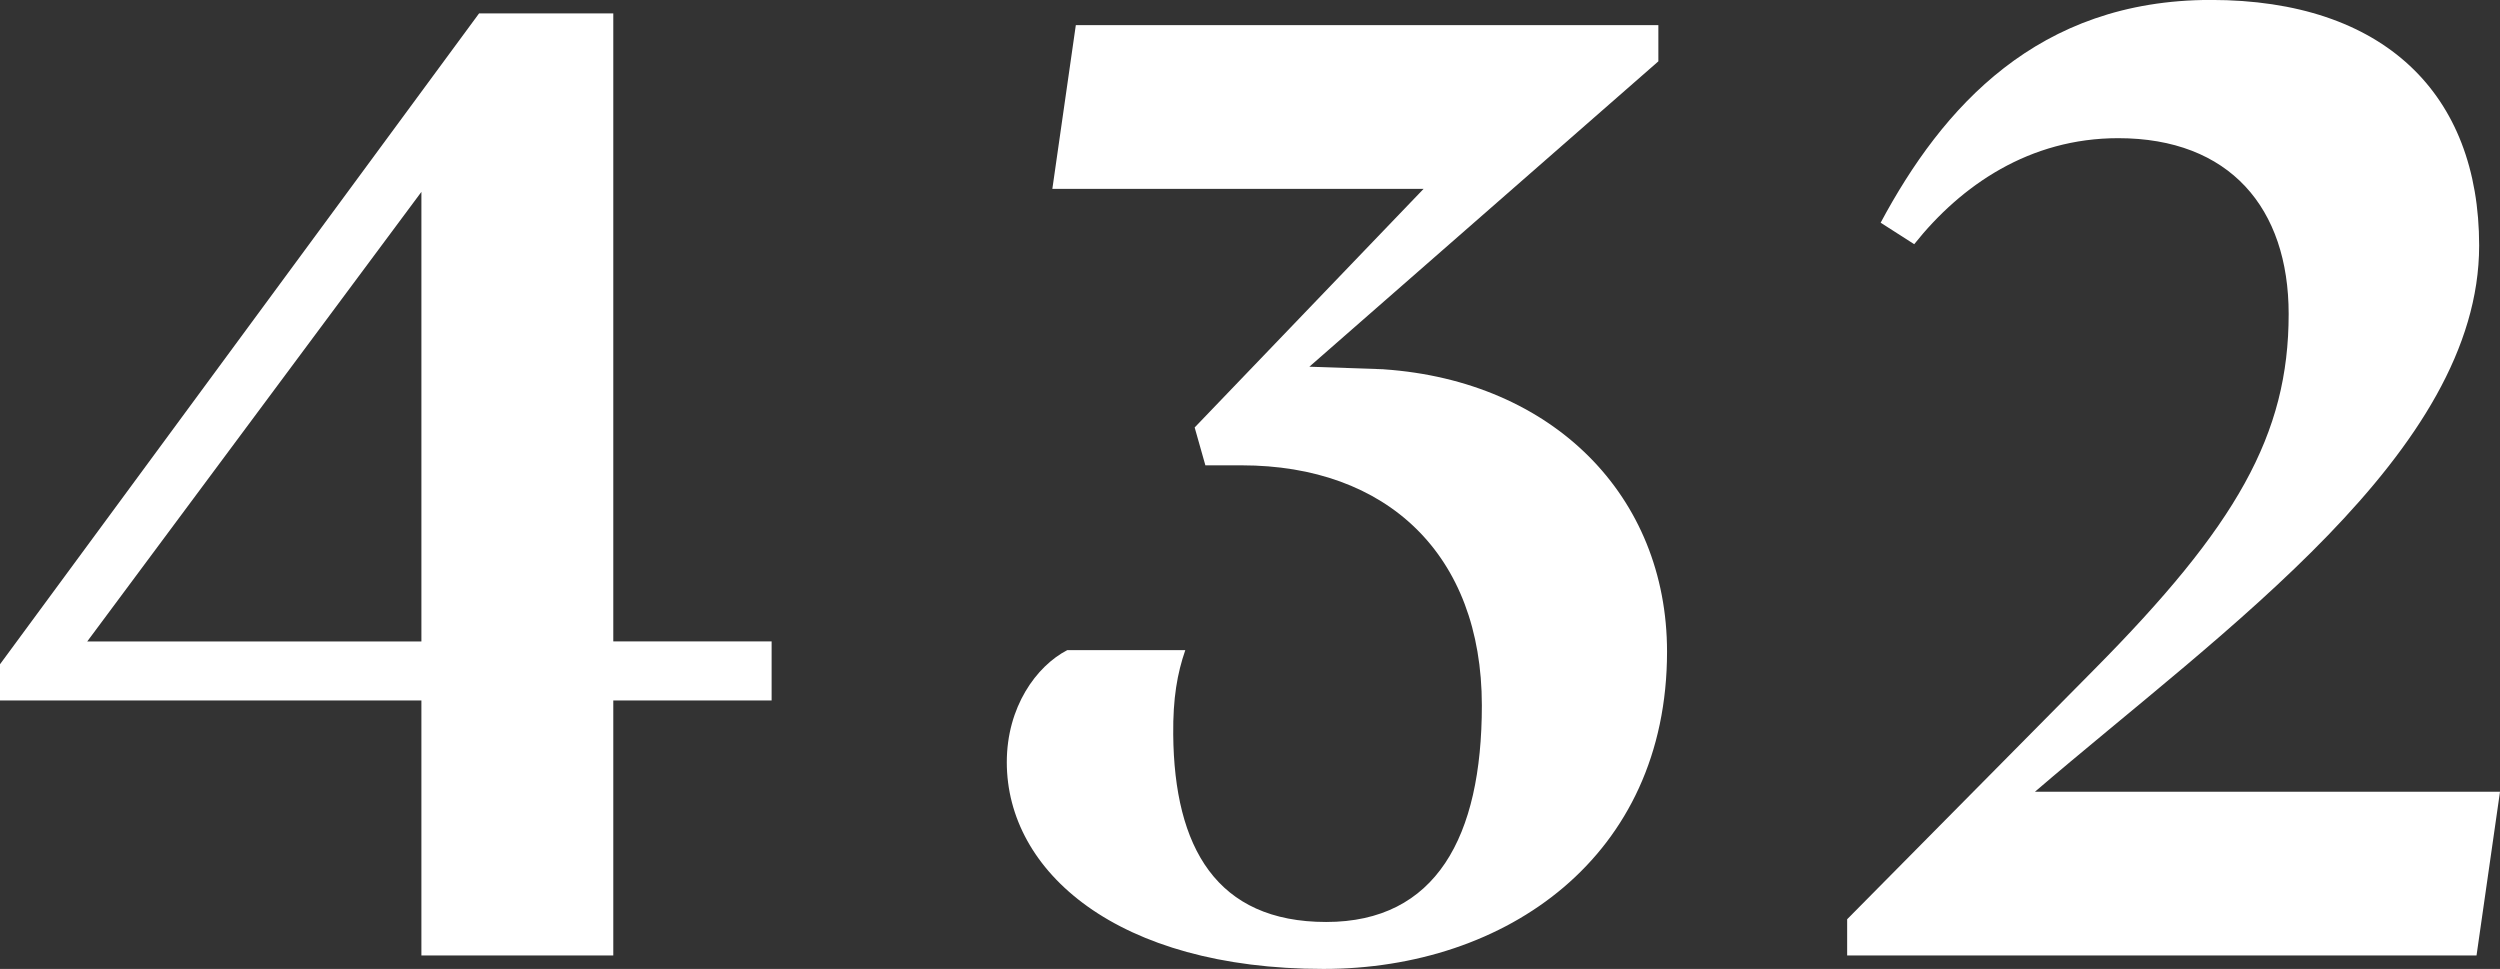
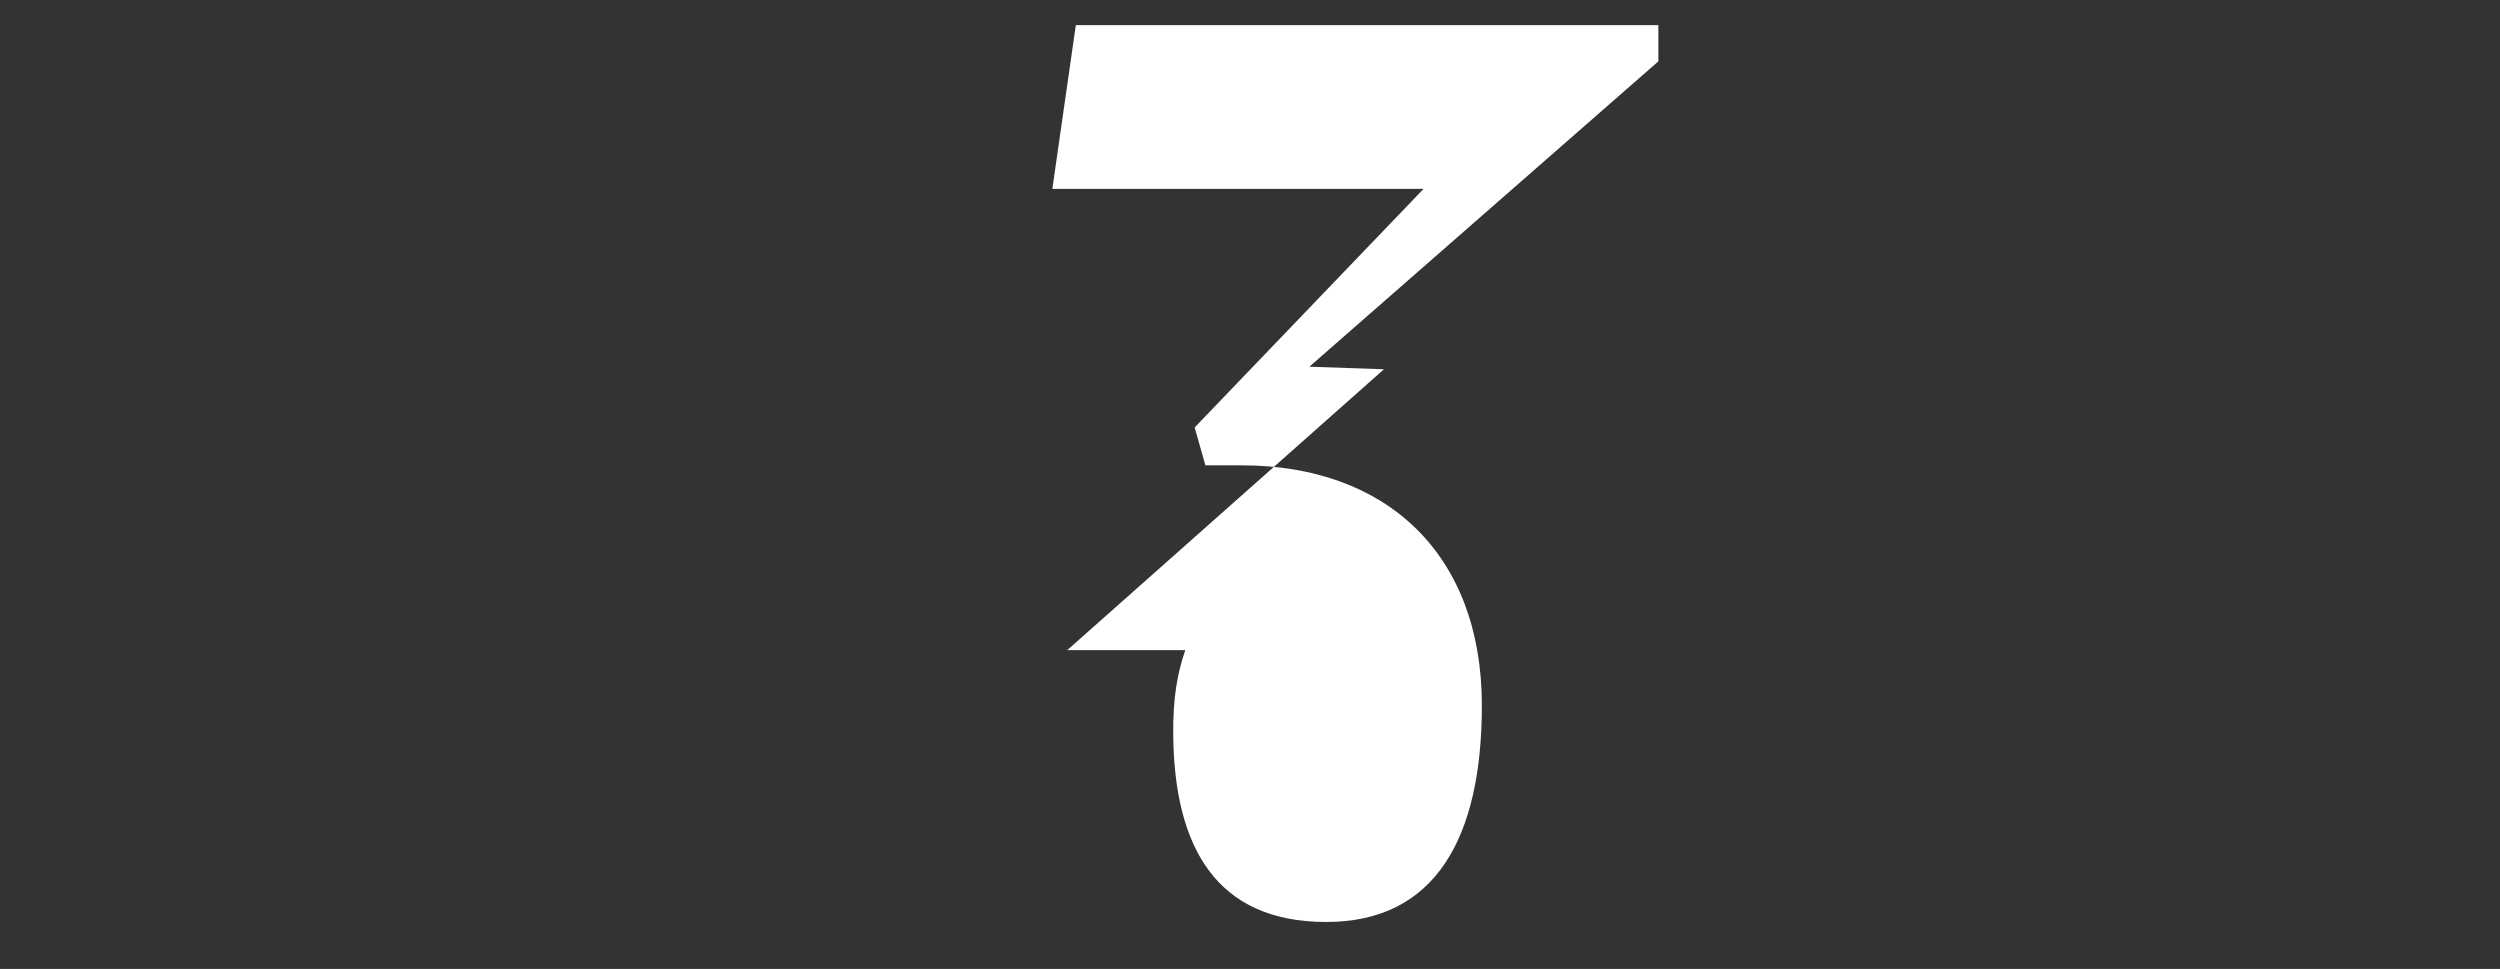
<svg xmlns="http://www.w3.org/2000/svg" viewBox="0 0 429.16 166.33" id="Capa_2">
  <rect x="0" y="0" width="429.16" height="166.33" fill="#333333" stroke="none" />
  <defs>
    <style>.cls-1{fill:#fff;stroke-width:0px;}</style>
  </defs>
  <g id="Capa_1-2">
-     <path d="M429.16,135.91l-4.03,28.11h-108.04v-6.22l42.39-42.85c24.42-24.65,33.4-40.31,33.4-61.05,0-18.2-10.14-30.18-29.26-30.18-15.2,0-26.95,8.06-35.02,18.2l-5.76-3.69c10.6-19.81,26.95-38.24,56.67-38.24s46.07,16.12,46.07,42.16c0,35.48-43.77,65.89-76.25,93.76h79.83Z" class="cls-1" />
-     <path d="M237.57,63.39l-12.8-.44,59.91-52.42v-6.22h-100l-4.03,28.11h63.73s-39.3,40.96-39.3,40.96c0,0,.02,0,.02,0,0,0-.01,0-.02,0l1.84,6.5h6.22c24.88,0,41.24,15.24,41.24,41.22,0,22.59-7.88,37.17-26.72,37.17s-26.09-12.81-26.26-32.17c-.06-6.25.69-10.49,2.07-14.49h-20.27c-5.3,2.75-10.37,9.74-10.37,19.24,0,18.74,18.89,35.48,54.37,35.48,31.33,0,58.97-19.24,58.97-54.46,0-26.73-19.58-46.47-48.61-48.47Z" class="cls-1" />
-     <path d="M72.34,120.25H0v-6.22L82.24,2.3h23.04v107.81h27.18v10.14h-27.18v43.77h-32.94v-43.77ZM72.34,110.12V32.94L14.97,110.12h57.36Z" class="cls-1" />
+     <path d="M237.57,63.39l-12.8-.44,59.91-52.42v-6.22h-100l-4.03,28.11h63.73s-39.3,40.96-39.3,40.96c0,0,.02,0,.02,0,0,0-.01,0-.02,0l1.84,6.5h6.22c24.88,0,41.24,15.24,41.24,41.22,0,22.59-7.88,37.17-26.72,37.17s-26.09-12.81-26.26-32.17c-.06-6.25.69-10.49,2.07-14.49h-20.27Z" class="cls-1" />
  </g>
</svg>